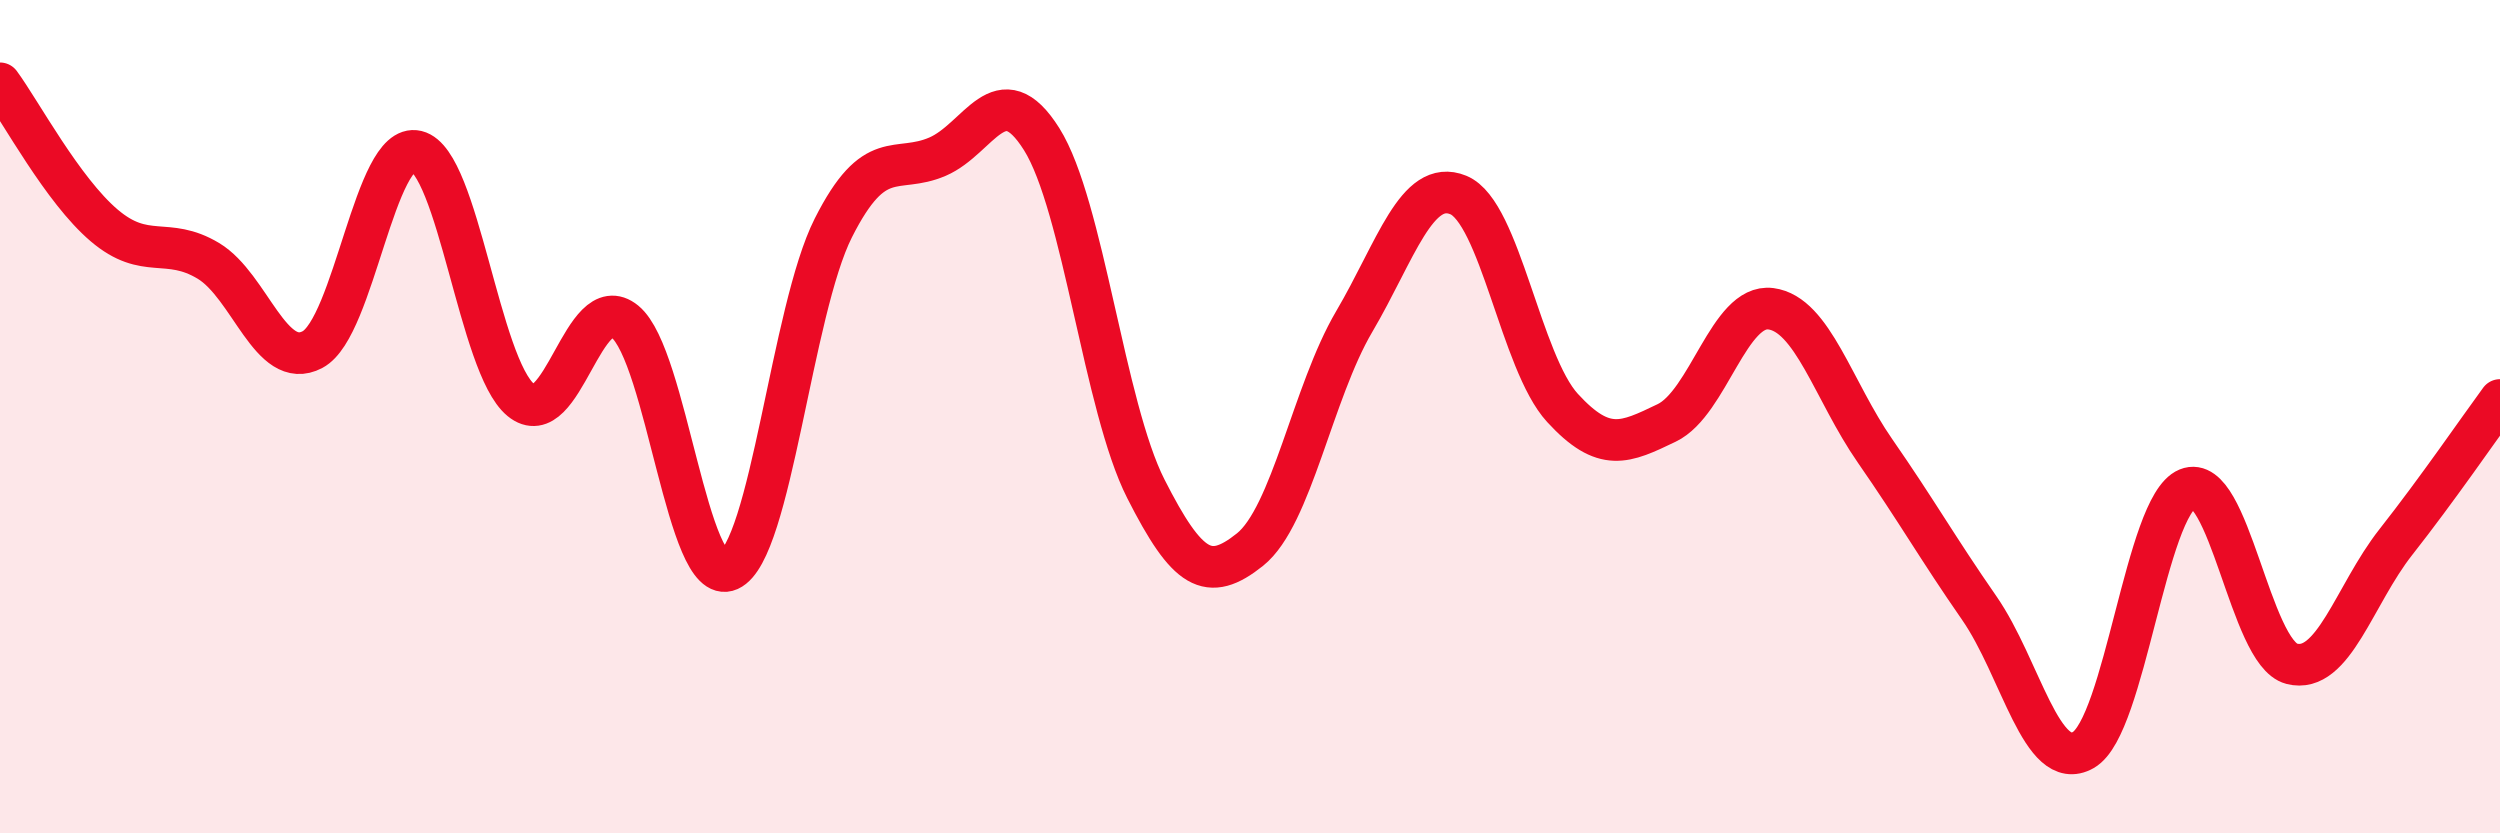
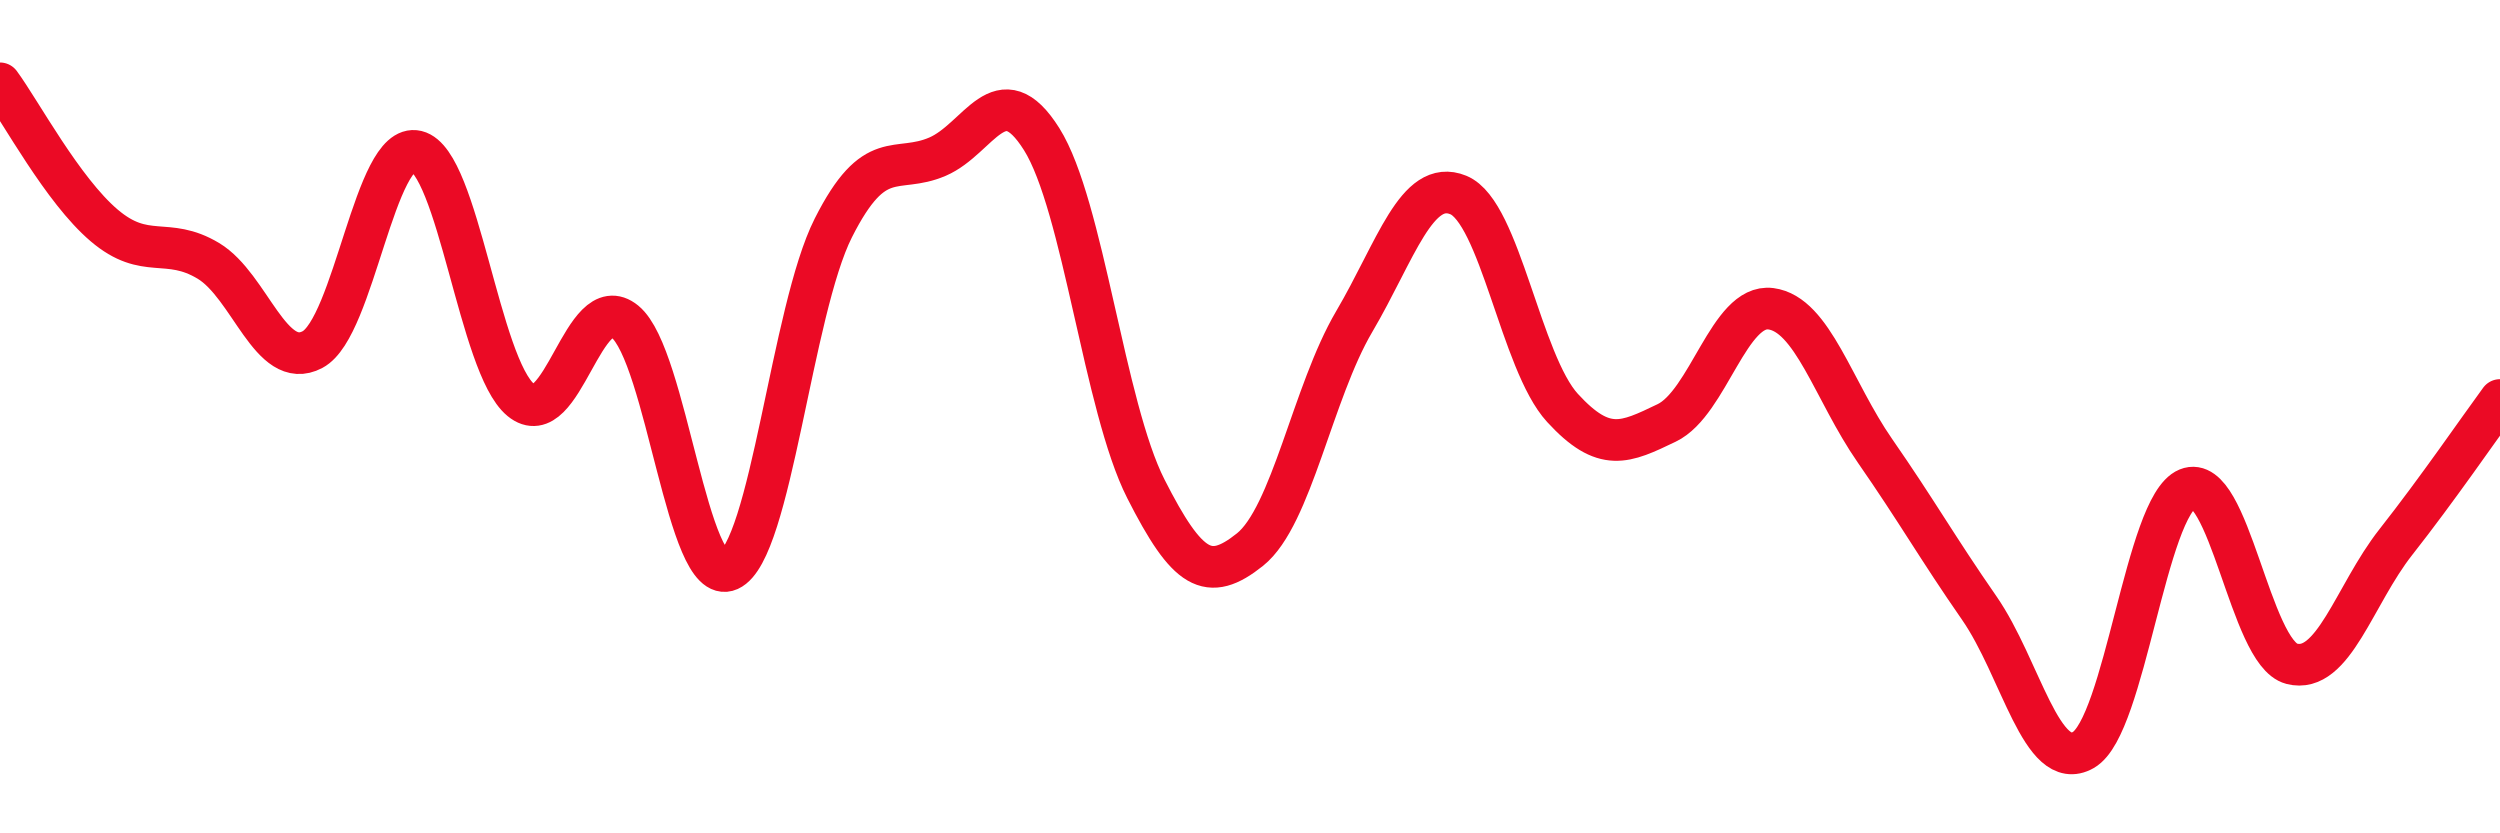
<svg xmlns="http://www.w3.org/2000/svg" width="60" height="20" viewBox="0 0 60 20">
-   <path d="M 0,2 C 0.5,2.68 1.5,4.56 2.5,5.41 C 3.5,6.26 4,5.66 5,6.26 C 6,6.86 6.5,8.92 7.5,8.39 C 8.5,7.86 9,3.39 10,3.63 C 11,3.87 11.5,8.78 12.5,9.6 C 13.5,10.42 14,6.9 15,7.72 C 16,8.54 16.5,14.13 17.5,13.68 C 18.5,13.23 19,7.45 20,5.47 C 21,3.49 21.5,4.19 22.5,3.76 C 23.5,3.33 24,1.75 25,3.34 C 26,4.93 26.5,9.76 27.5,11.73 C 28.5,13.7 29,13.99 30,13.19 C 31,12.39 31.5,9.42 32.5,7.72 C 33.5,6.02 34,4.27 35,4.68 C 36,5.09 36.5,8.7 37.5,9.79 C 38.5,10.88 39,10.63 40,10.15 C 41,9.67 41.5,7.28 42.5,7.41 C 43.5,7.54 44,9.38 45,10.82 C 46,12.26 46.5,13.15 47.5,14.59 C 48.5,16.03 49,18.57 50,18 C 51,17.43 51.5,12.14 52.5,11.73 C 53.5,11.32 54,15.67 55,15.93 C 56,16.19 56.5,14.28 57.5,13.01 C 58.5,11.74 59.5,10.28 60,9.6L60 20L0 20Z" fill="#EB0A25" opacity="0.1" stroke-linecap="round" stroke-linejoin="round" />
  <path d="M 0,2 C 0.5,2.68 1.5,4.56 2.5,5.41 C 3.5,6.26 4,5.66 5,6.26 C 6,6.86 6.5,8.92 7.5,8.39 C 8.5,7.86 9,3.39 10,3.63 C 11,3.87 11.5,8.78 12.5,9.6 C 13.5,10.42 14,6.9 15,7.72 C 16,8.54 16.5,14.13 17.5,13.68 C 18.5,13.23 19,7.45 20,5.47 C 21,3.49 21.5,4.19 22.5,3.76 C 23.5,3.33 24,1.75 25,3.34 C 26,4.93 26.5,9.76 27.5,11.73 C 28.5,13.7 29,13.99 30,13.19 C 31,12.39 31.5,9.42 32.5,7.72 C 33.5,6.02 34,4.27 35,4.68 C 36,5.09 36.5,8.7 37.5,9.79 C 38.5,10.88 39,10.63 40,10.15 C 41,9.67 41.5,7.28 42.5,7.41 C 43.5,7.54 44,9.38 45,10.82 C 46,12.26 46.5,13.15 47.5,14.59 C 48.5,16.03 49,18.57 50,18 C 51,17.43 51.5,12.14 52.5,11.73 C 53.5,11.32 54,15.67 55,15.93 C 56,16.19 56.5,14.28 57.5,13.01 C 58.5,11.74 59.5,10.28 60,9.6" stroke="#EB0A25" stroke-width="1" fill="none" stroke-linecap="round" stroke-linejoin="round" />
</svg>